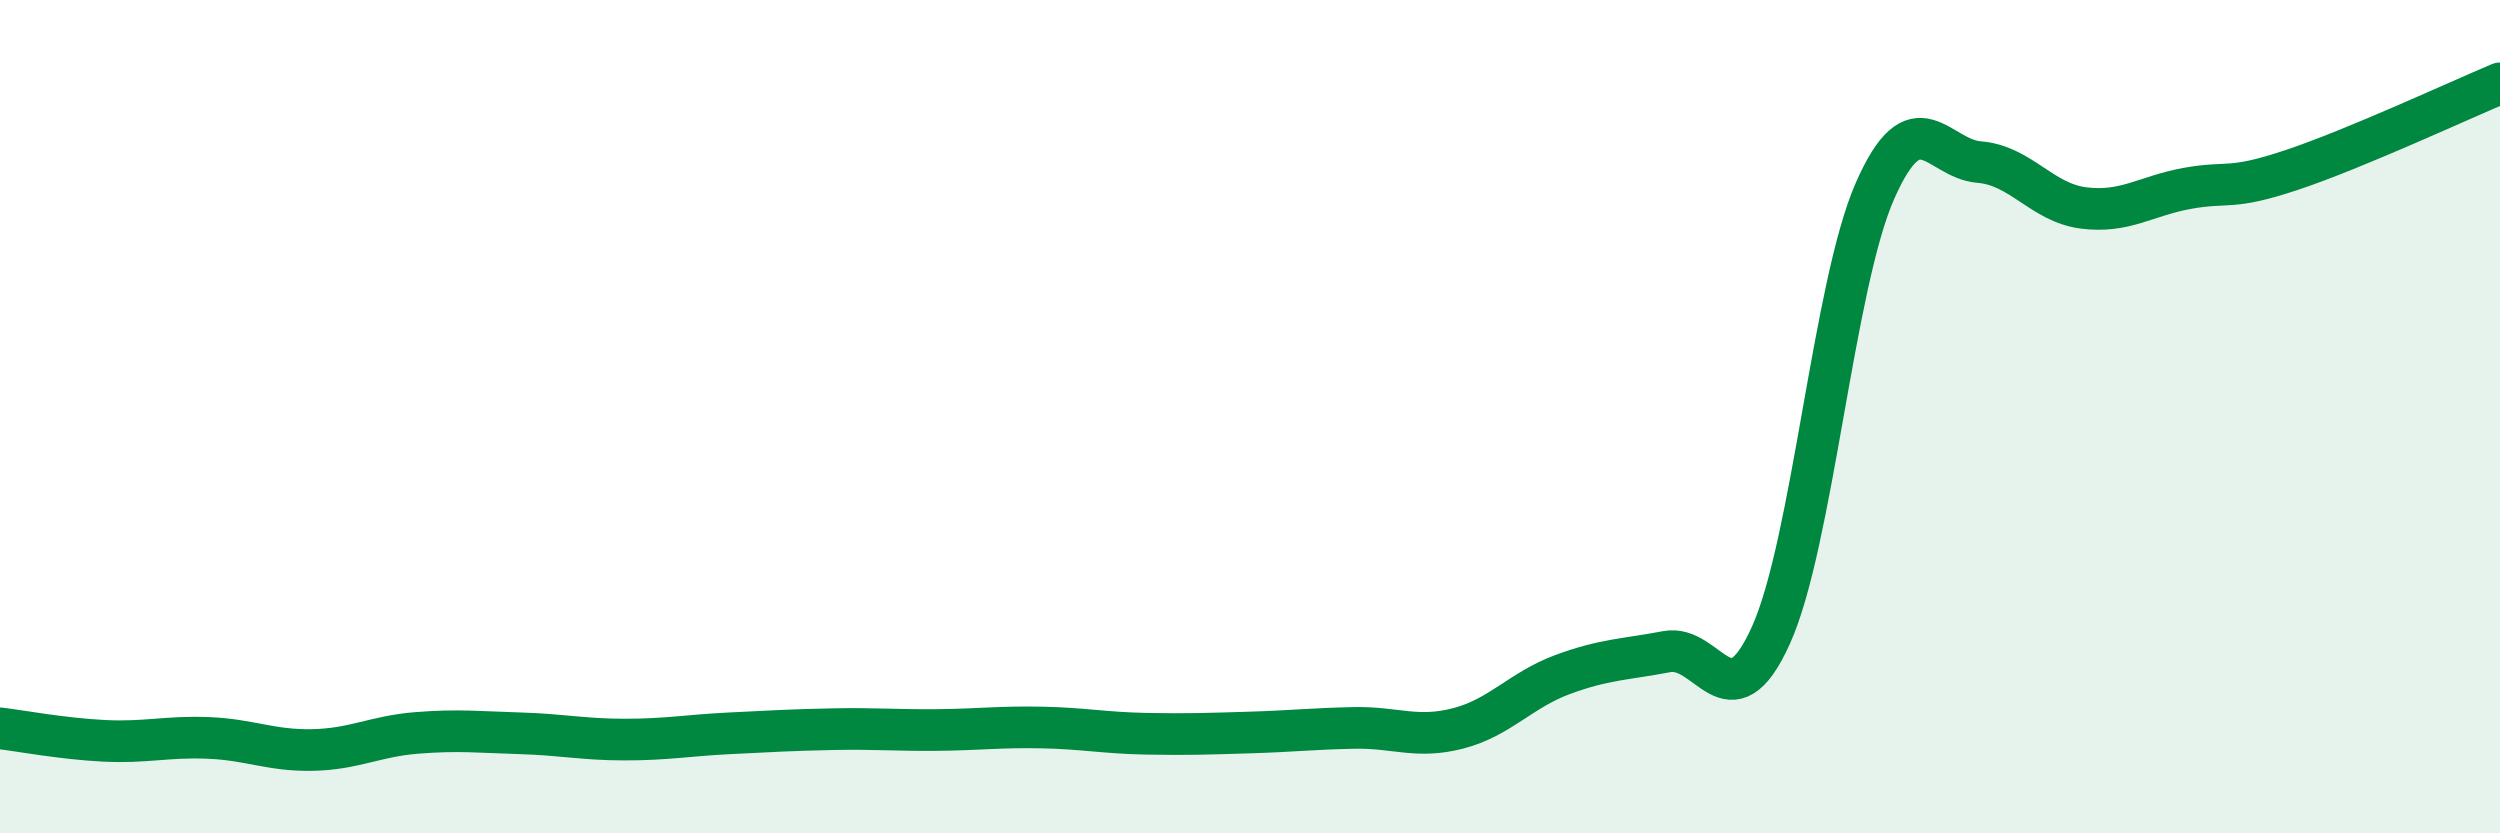
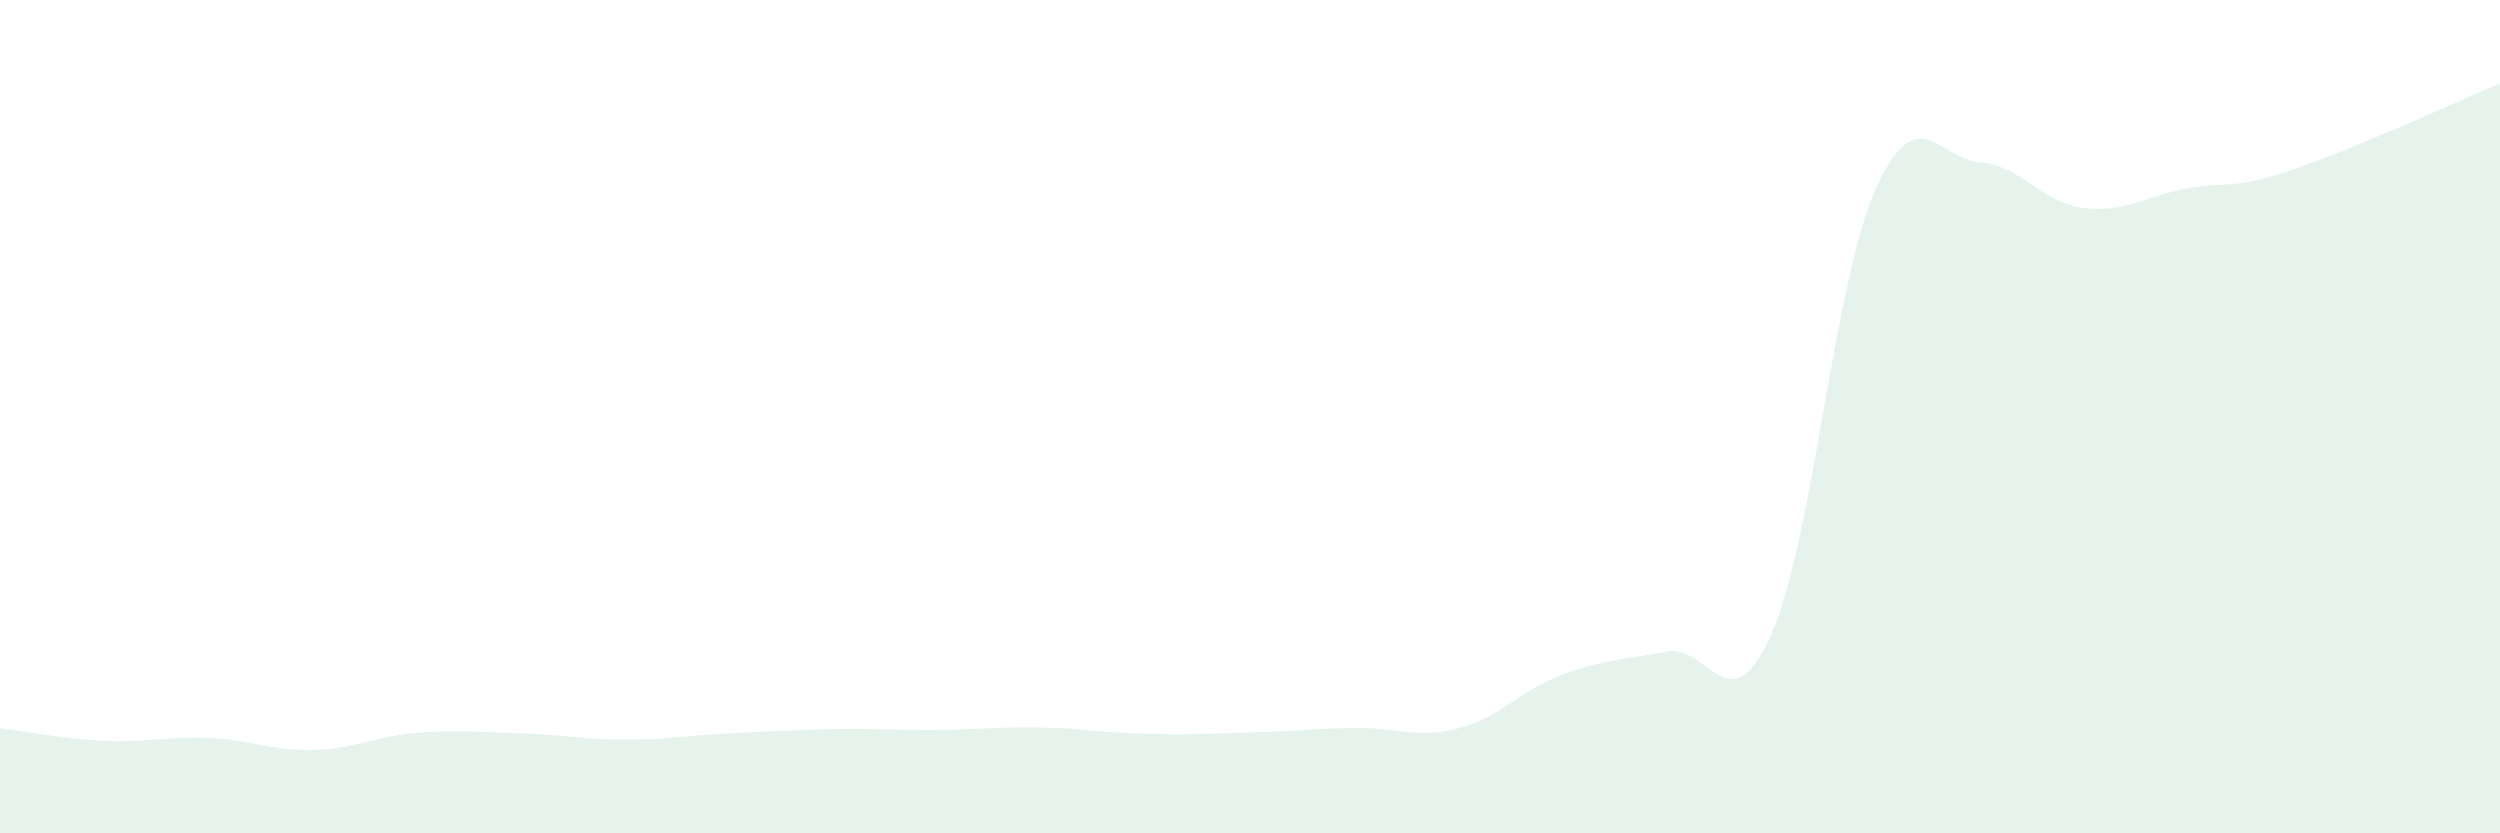
<svg xmlns="http://www.w3.org/2000/svg" width="60" height="20" viewBox="0 0 60 20">
  <path d="M 0,17.48 C 0.5,17.54 1.5,17.73 2.5,17.78 C 3.5,17.83 4,17.67 5,17.71 C 6,17.75 6.5,18.02 7.5,18 C 8.5,17.98 9,17.67 10,17.59 C 11,17.51 11.5,17.57 12.5,17.6 C 13.5,17.63 14,17.75 15,17.75 C 16,17.75 16.5,17.65 17.5,17.6 C 18.5,17.55 19,17.52 20,17.5 C 21,17.48 21.5,17.53 22.5,17.52 C 23.5,17.51 24,17.44 25,17.46 C 26,17.48 26.5,17.59 27.5,17.61 C 28.5,17.63 29,17.61 30,17.58 C 31,17.55 31.5,17.49 32.5,17.47 C 33.5,17.45 34,17.74 35,17.48 C 36,17.22 36.5,16.56 37.5,16.19 C 38.5,15.82 39,15.83 40,15.64 C 41,15.45 41.5,17.46 42.5,15.25 C 43.5,13.04 44,6.85 45,4.58 C 46,2.31 46.5,3.81 47.5,3.89 C 48.5,3.97 49,4.86 50,4.99 C 51,5.12 51.5,4.7 52.5,4.52 C 53.5,4.34 53.5,4.58 55,4.08 C 56.5,3.58 59,2.42 60,2L60 20L0 20Z" fill="#008740" opacity="0.1" stroke-linecap="round" stroke-linejoin="round" />
-   <path d="M 0,17.48 C 0.5,17.54 1.5,17.73 2.5,17.78 C 3.5,17.83 4,17.67 5,17.71 C 6,17.75 6.5,18.02 7.5,18 C 8.5,17.98 9,17.67 10,17.59 C 11,17.51 11.5,17.57 12.5,17.6 C 13.5,17.63 14,17.75 15,17.75 C 16,17.75 16.5,17.65 17.5,17.6 C 18.5,17.55 19,17.52 20,17.5 C 21,17.48 21.5,17.53 22.5,17.52 C 23.5,17.51 24,17.44 25,17.46 C 26,17.48 26.5,17.59 27.5,17.61 C 28.5,17.63 29,17.61 30,17.58 C 31,17.55 31.5,17.49 32.5,17.47 C 33.5,17.45 34,17.74 35,17.48 C 36,17.22 36.5,16.56 37.5,16.19 C 38.5,15.82 39,15.83 40,15.64 C 41,15.45 41.5,17.46 42.5,15.25 C 43.5,13.04 44,6.85 45,4.58 C 46,2.31 46.5,3.81 47.5,3.89 C 48.5,3.97 49,4.86 50,4.99 C 51,5.12 51.5,4.7 52.5,4.52 C 53.5,4.34 53.5,4.58 55,4.08 C 56.5,3.58 59,2.42 60,2" stroke="#008740" stroke-width="1" fill="none" stroke-linecap="round" stroke-linejoin="round" />
</svg>